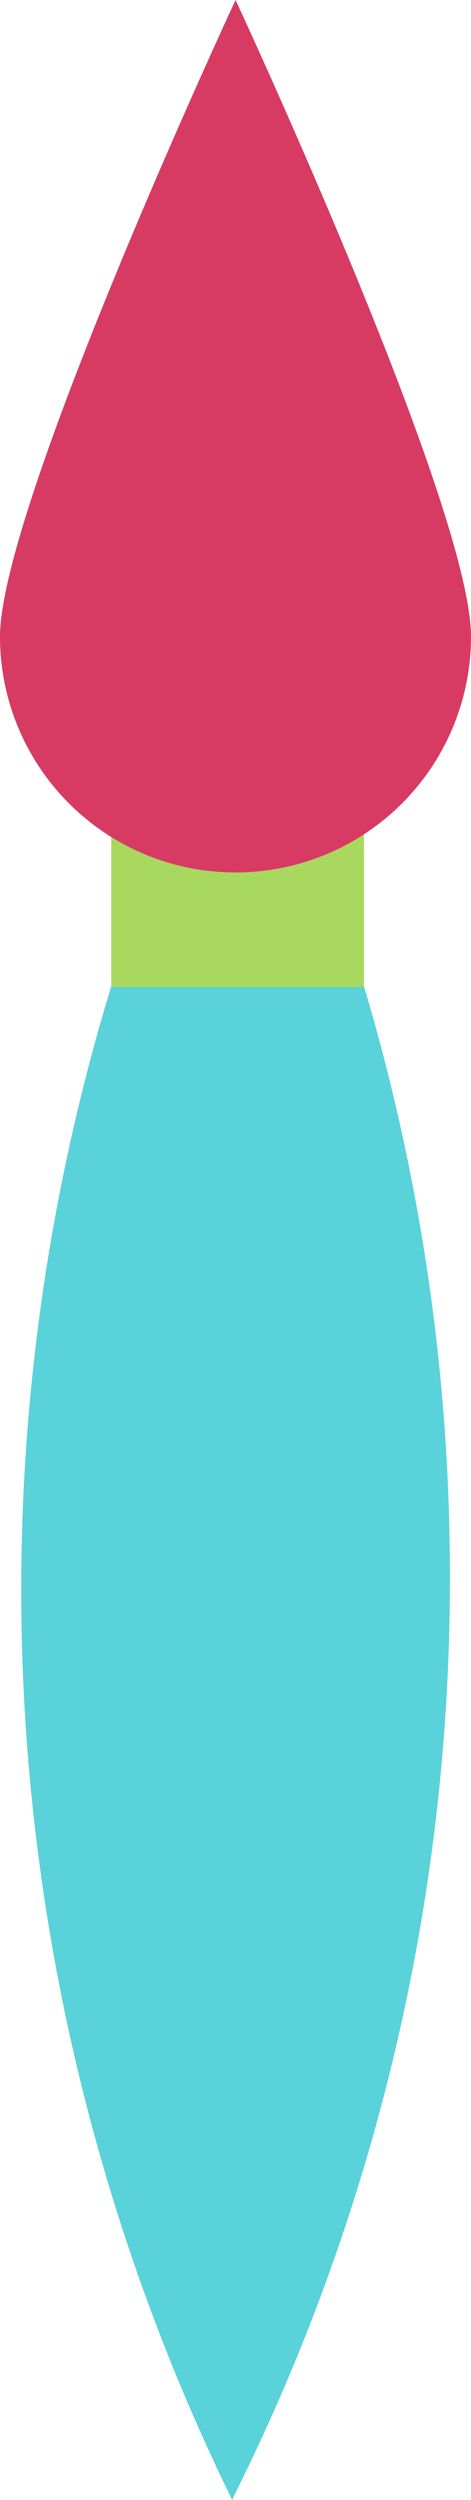
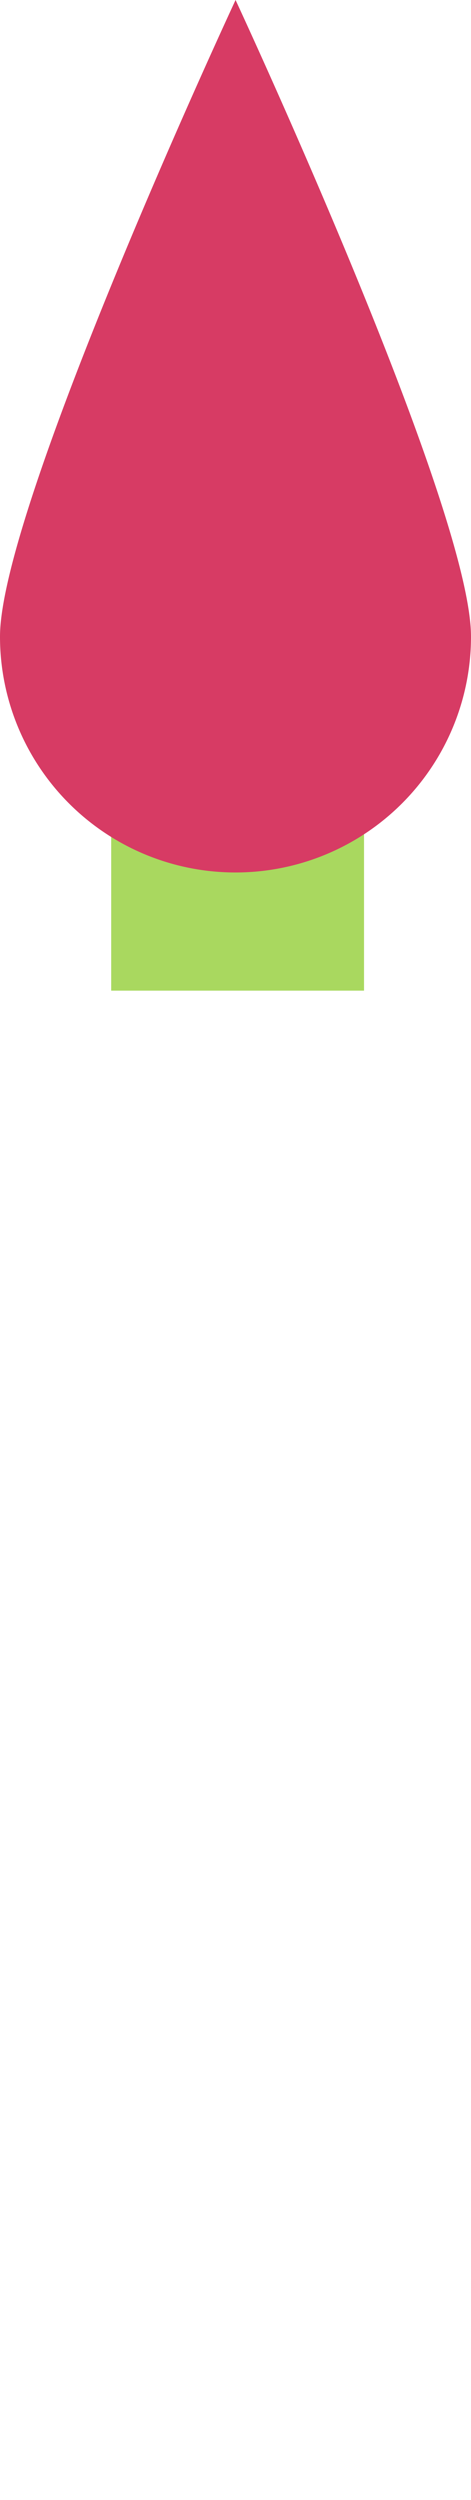
<svg xmlns="http://www.w3.org/2000/svg" viewBox="0 0 36.81 195.05">
  <defs>
    <style>.cls-1{fill:#a9d85f;}.cls-2{fill:#d73b64;}.cls-3{fill:#59d2da;}</style>
  </defs>
  <g id="Livello_2" data-name="Livello 2">
    <g id="Livello_1-2" data-name="Livello 1">
      <rect class="cls-1" x="8.69" y="60.39" width="19.76" height="16.9" />
      <path class="cls-2" d="M18.41,68.07a18.4,18.4,0,0,0,18.4-18.4C36.81,39.5,18.41,0,18.41,0S0,39.5,0,49.67a18.4,18.4,0,0,0,18.41,18.4" />
-       <path class="cls-3" d="M18.15,195.05A161.12,161.12,0,0,1,8.68,77H28.46A160.62,160.62,0,0,1,35.16,123a159.92,159.92,0,0,1-16.88,71.74Z" />
    </g>
  </g>
</svg>